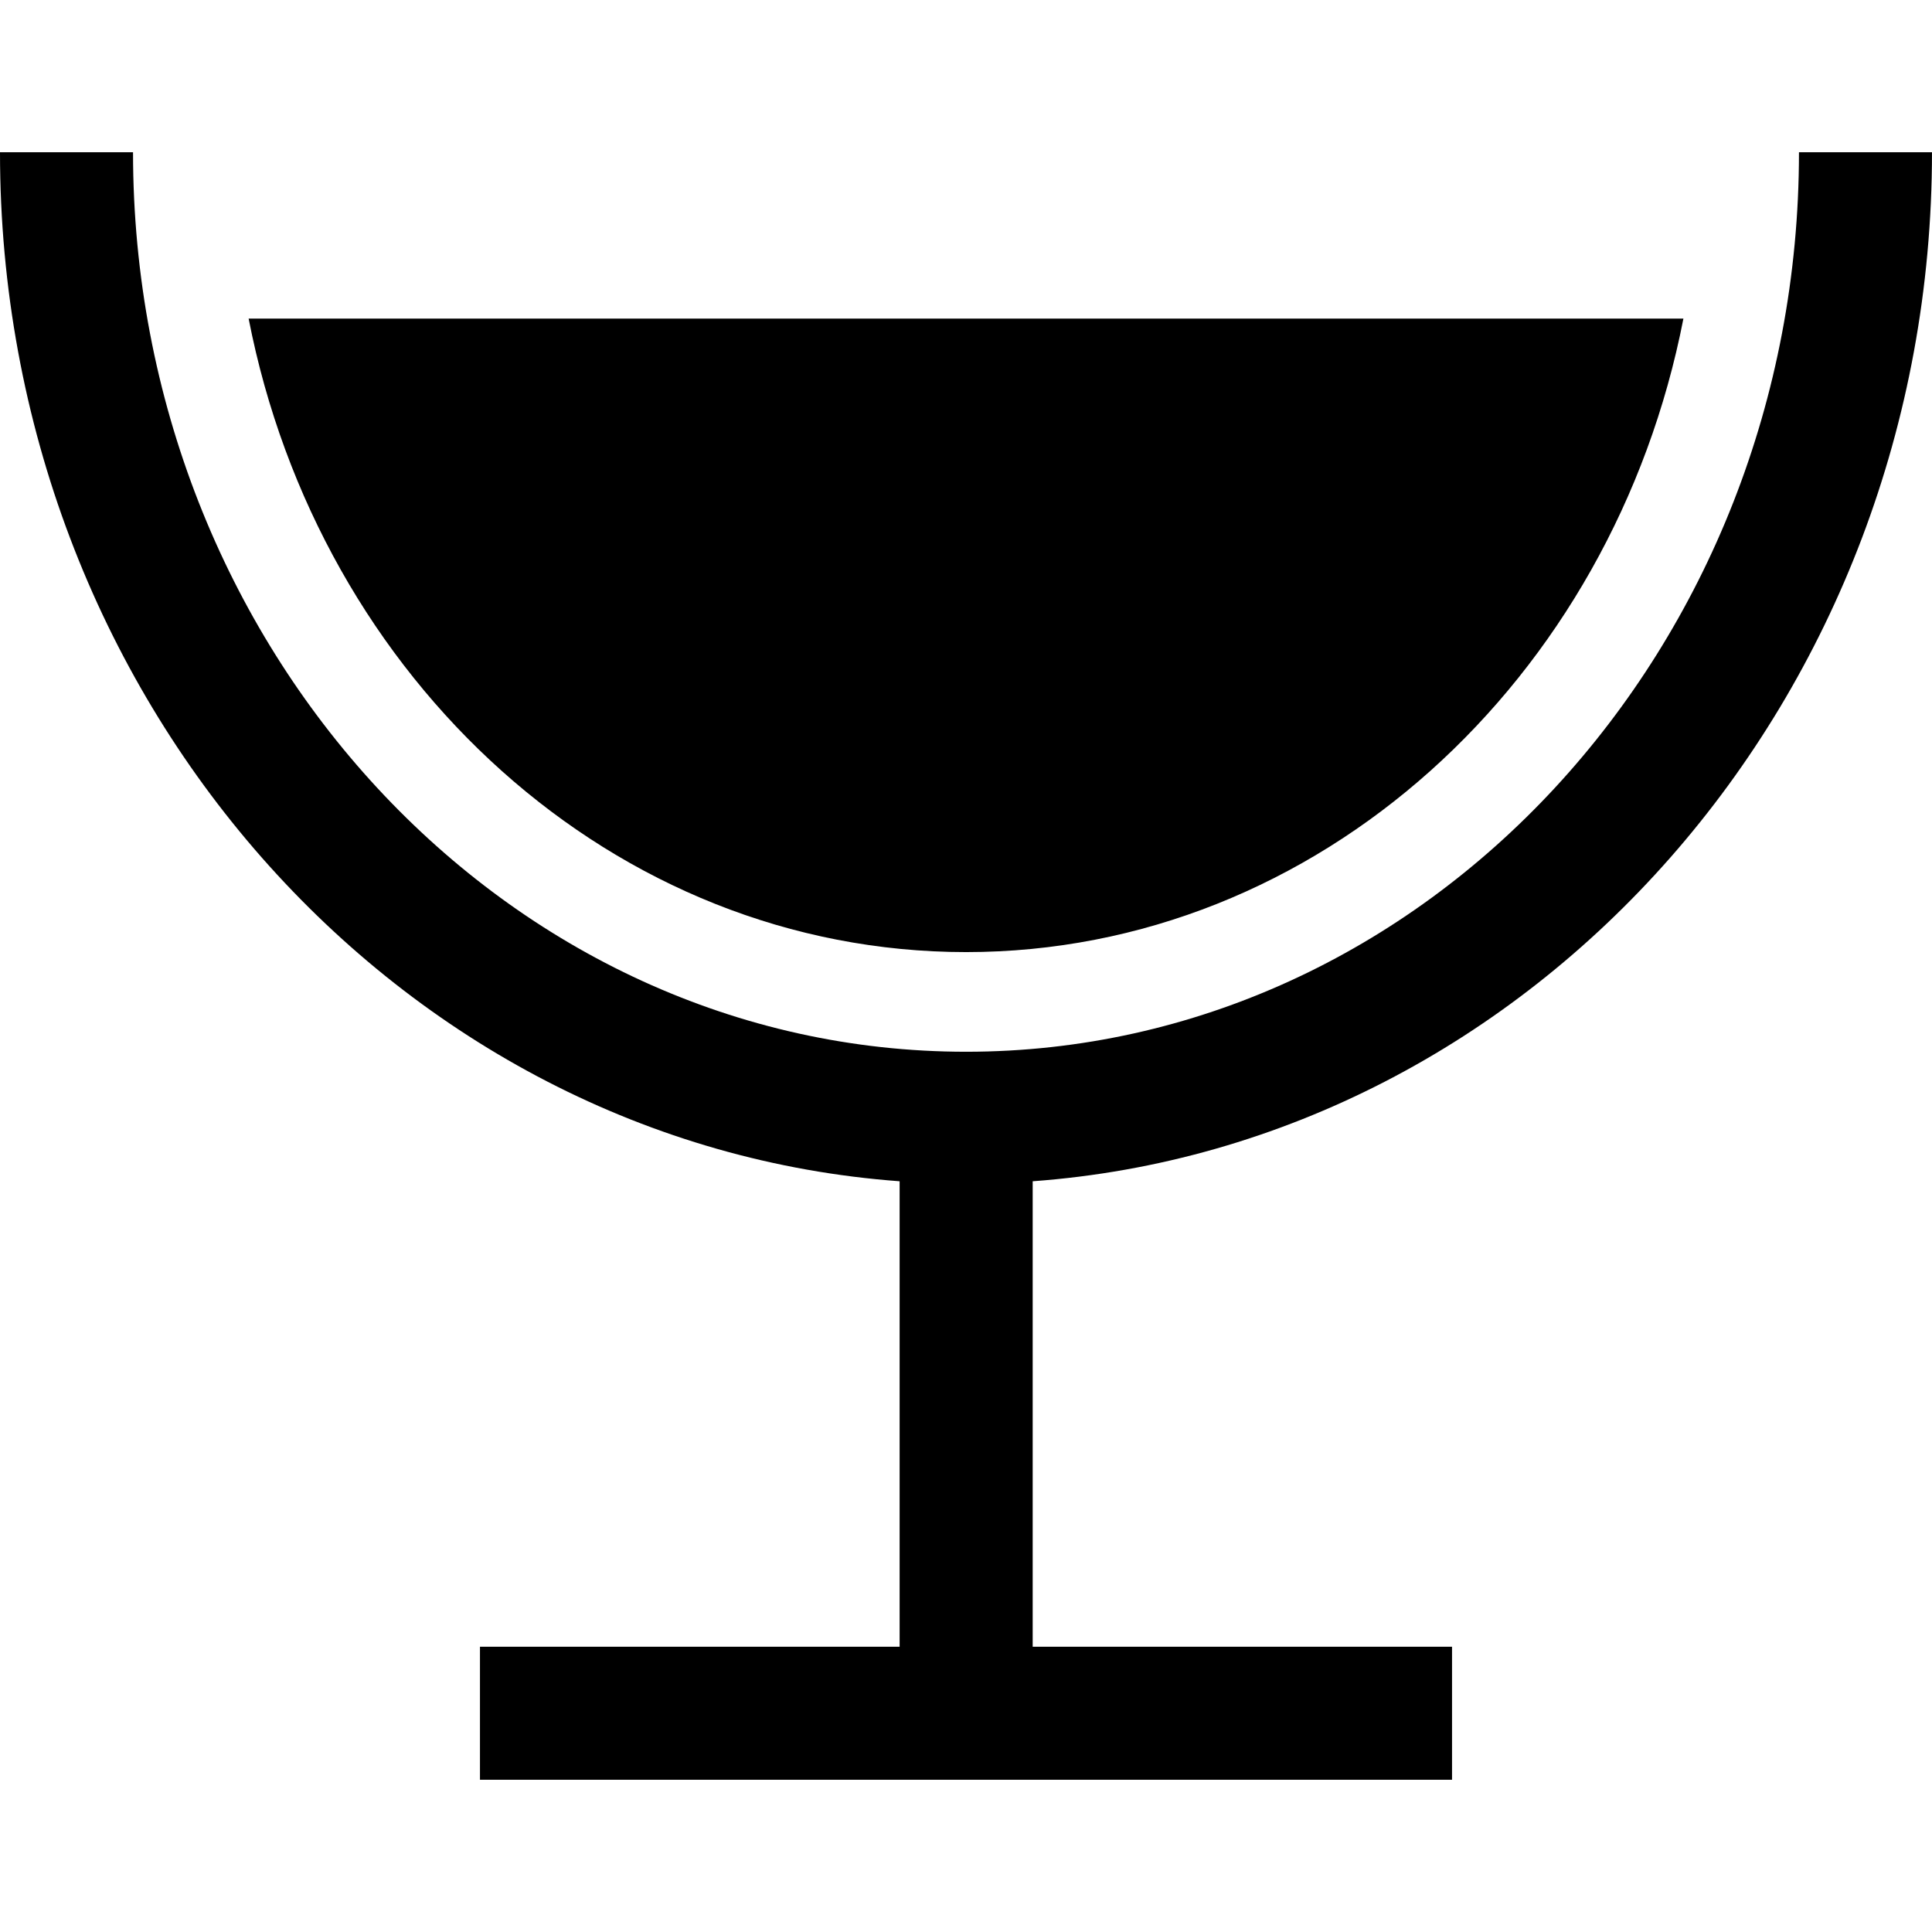
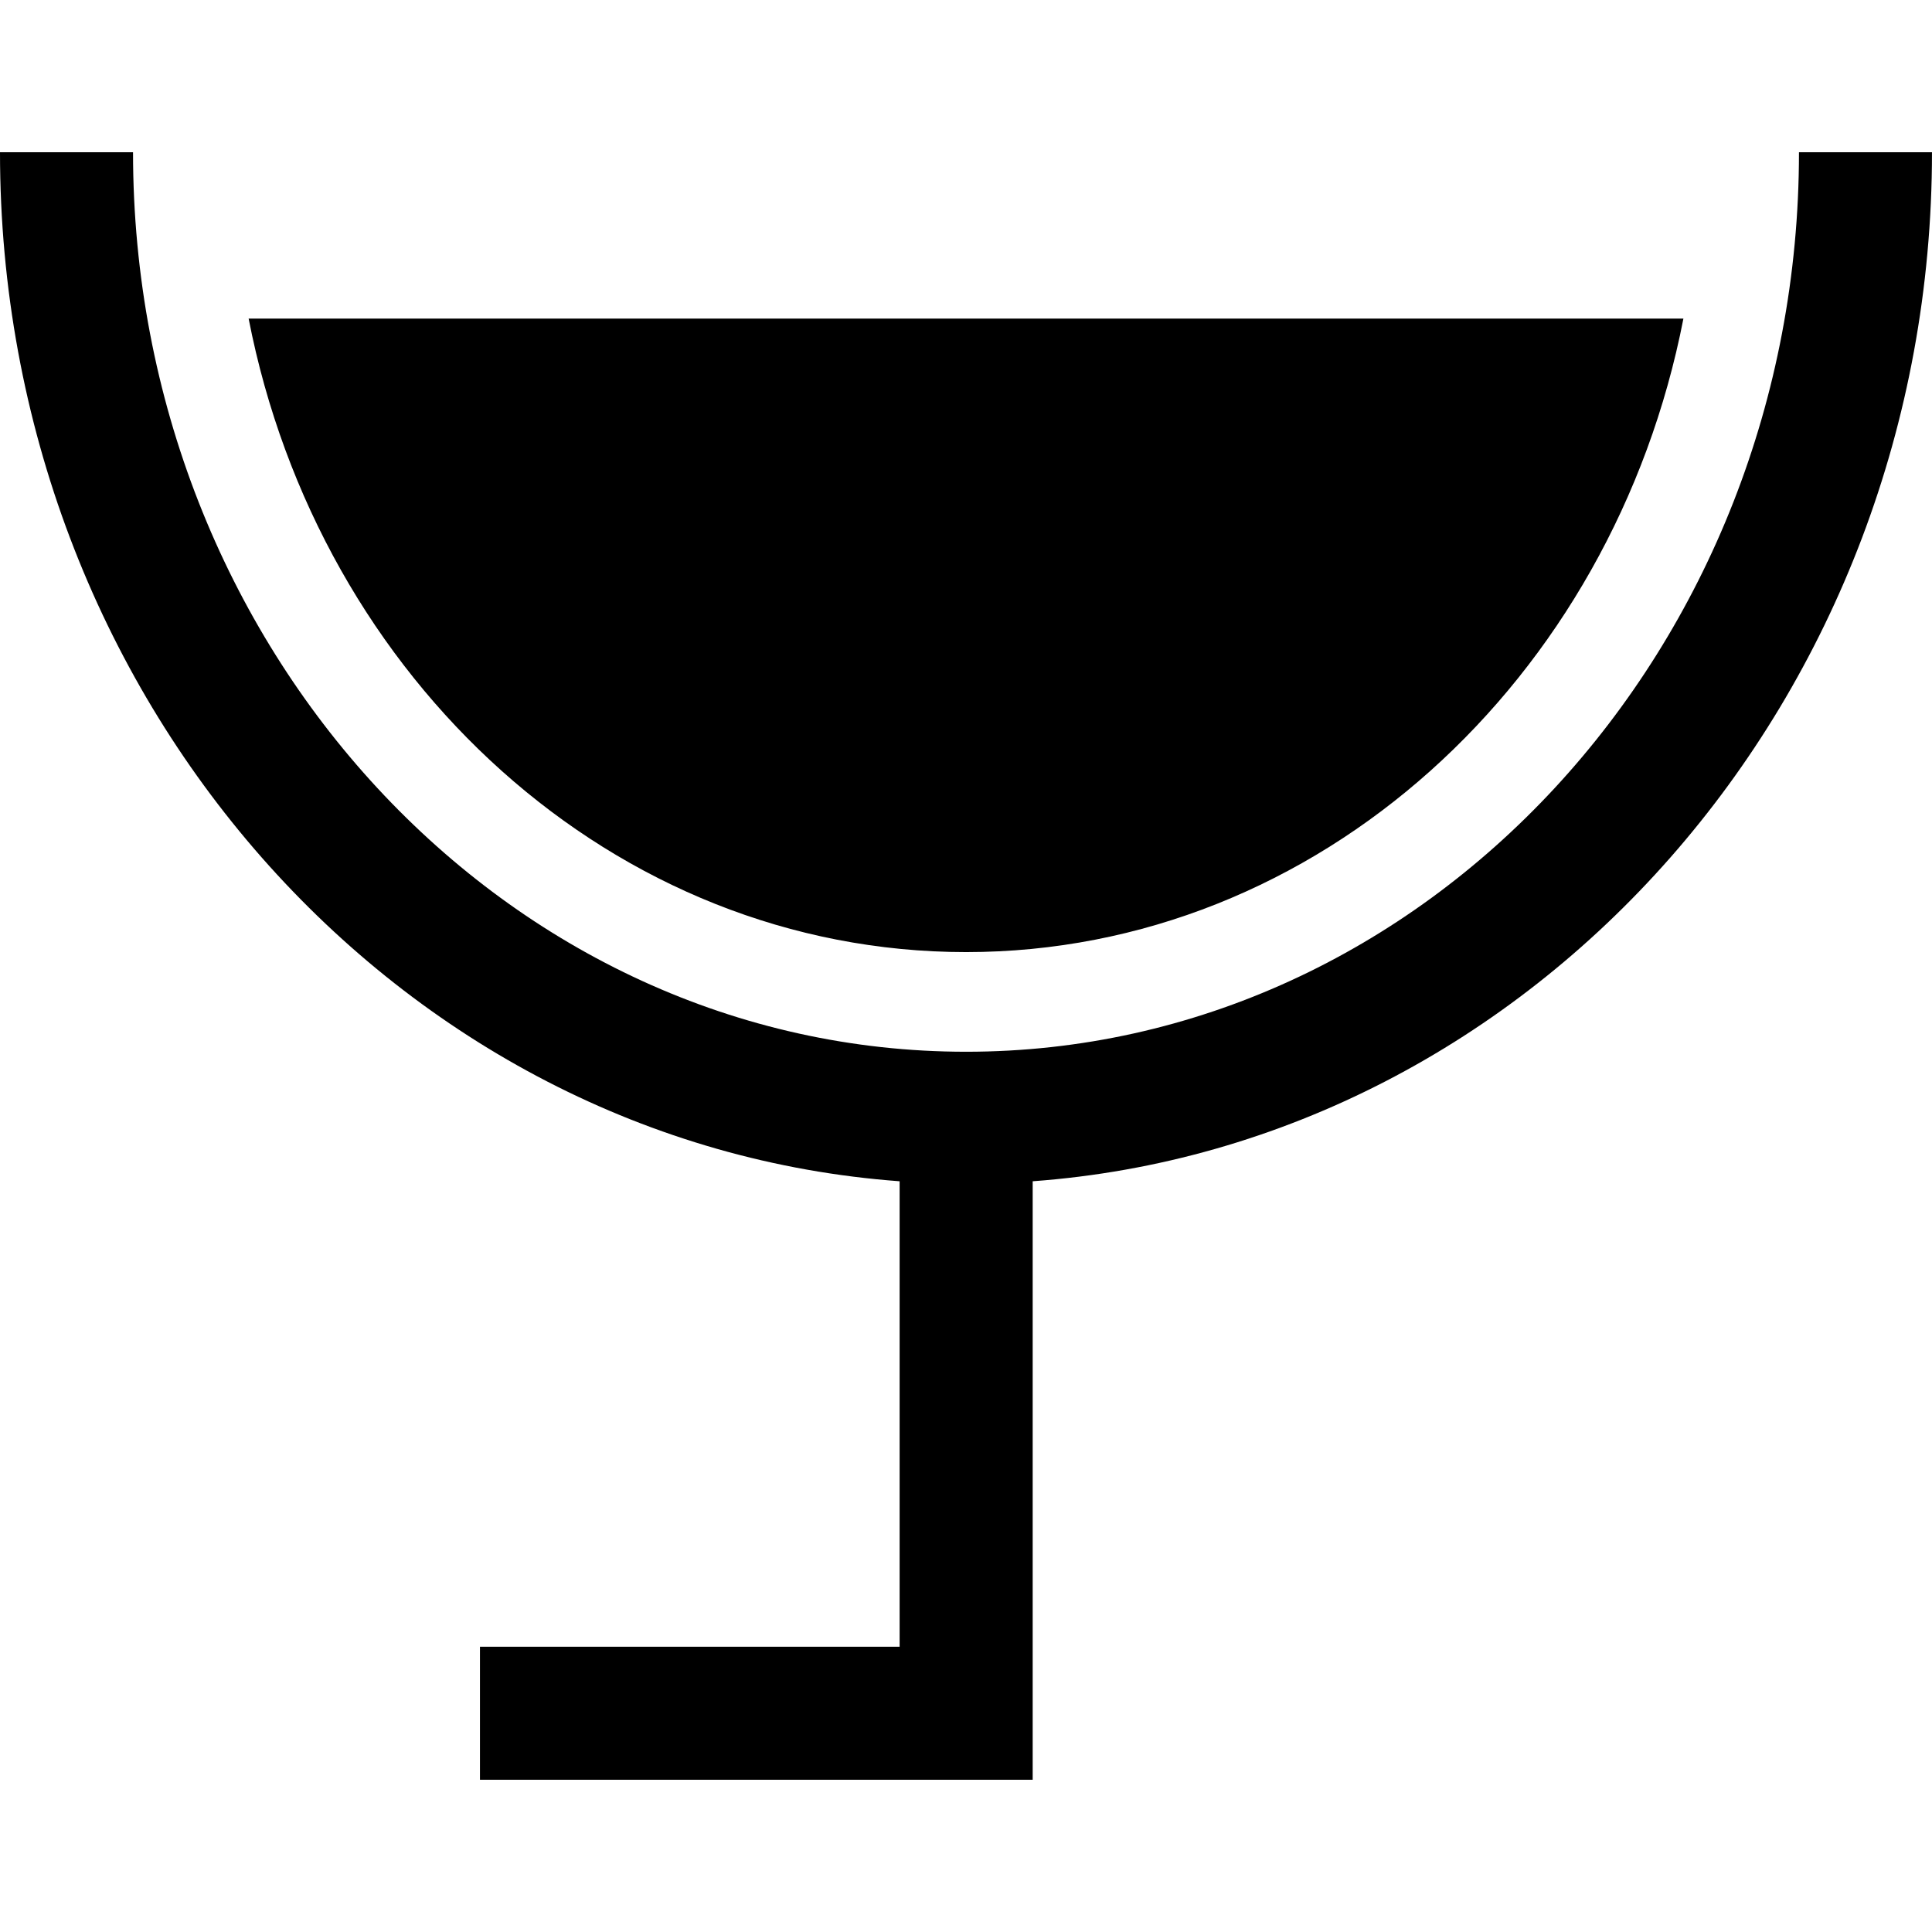
<svg xmlns="http://www.w3.org/2000/svg" fill="#000000" version="1.1" id="Capa_1" width="800px" height="800px" viewBox="0 0 175.804 175.804" xml:space="preserve">
  <g>
-     <path d="M93.97,107.49v42.357h38.159v12.104H43.675v-12.104h38.187V107.49C36.207,104.132,0,63.482,0,13.852h12.105   c0,45.135,34.011,81.853,75.809,81.853c41.786,0,75.785-36.718,75.785-81.853h12.104C175.804,63.482,139.601,104.151,93.97,107.49z    M87.914,86.637c32.027,0,58.862-24.757,65.27-57.648H22.624C29.028,61.88,55.866,86.637,87.914,86.637z" />
+     <path d="M93.97,107.49v42.357v12.104H43.675v-12.104h38.187V107.49C36.207,104.132,0,63.482,0,13.852h12.105   c0,45.135,34.011,81.853,75.809,81.853c41.786,0,75.785-36.718,75.785-81.853h12.104C175.804,63.482,139.601,104.151,93.97,107.49z    M87.914,86.637c32.027,0,58.862-24.757,65.27-57.648H22.624C29.028,61.88,55.866,86.637,87.914,86.637z" />
  </g>
</svg>